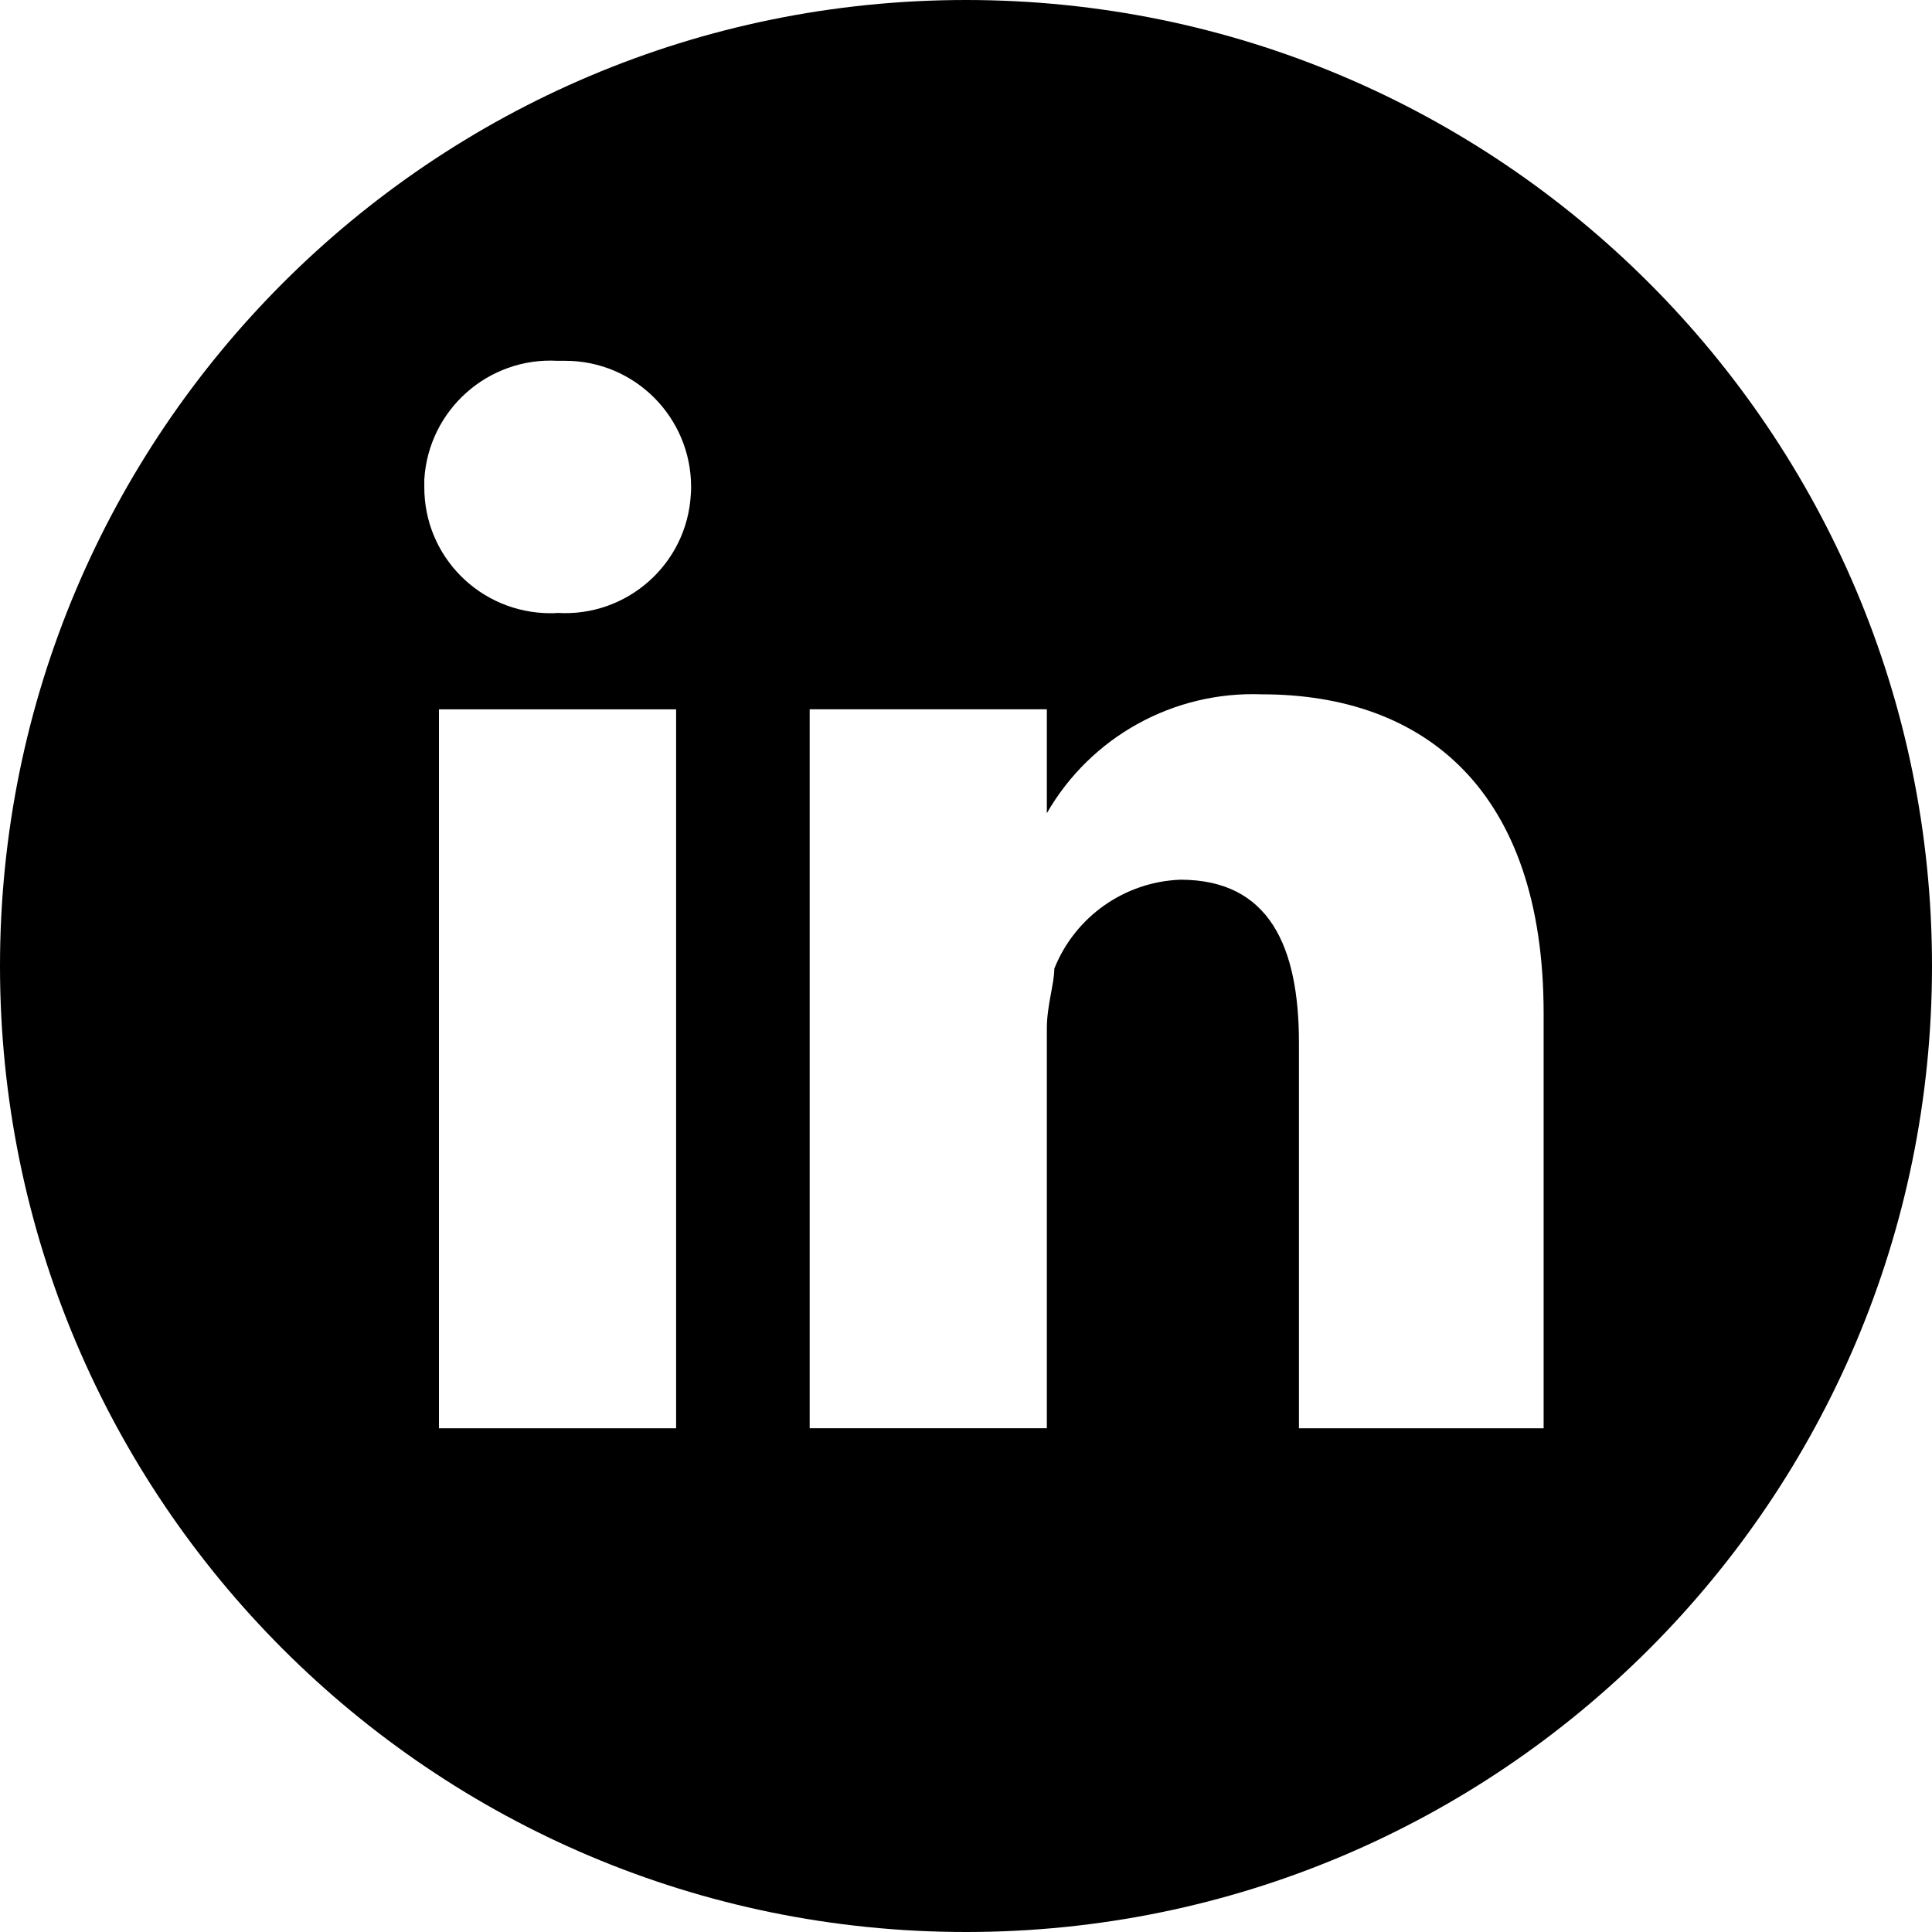
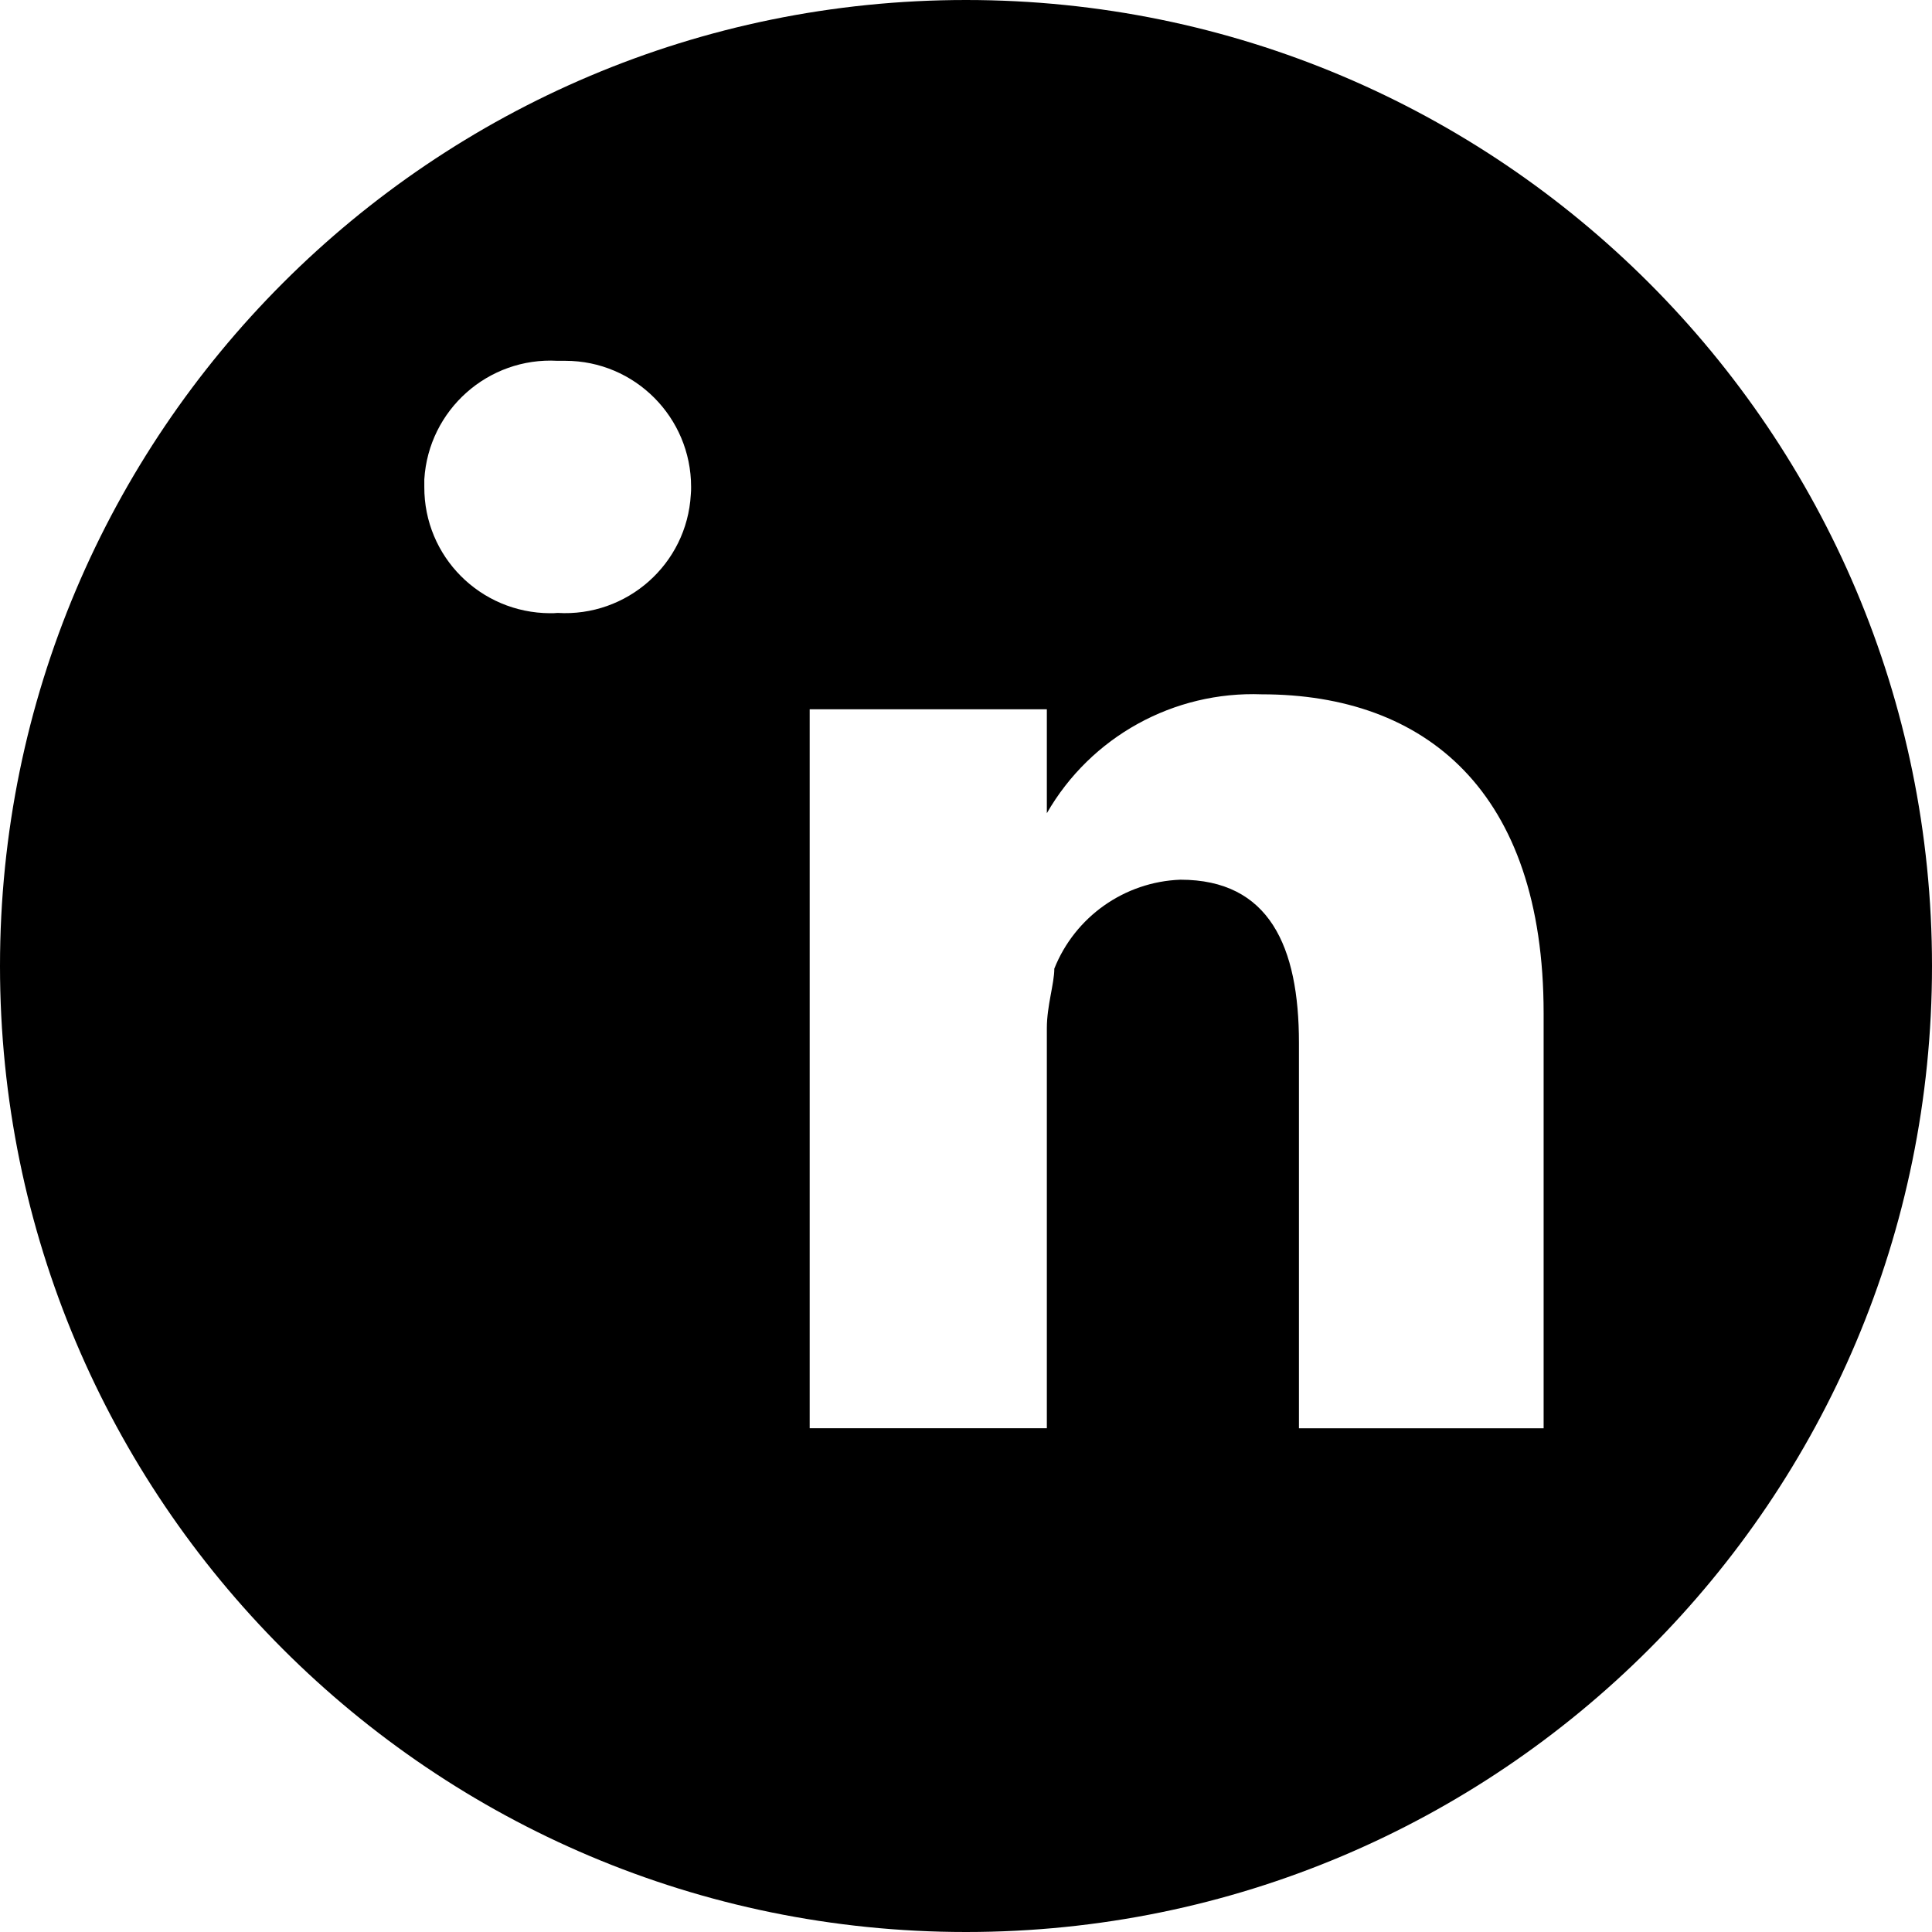
<svg xmlns="http://www.w3.org/2000/svg" version="1.1" viewBox="0 0 45 45">
  <g>
    <g id="Ebene_1">
-       <path d="M22.5,0C10.071,0,0,10.078,0,22.5c0,12.429,10.071,22.5,22.5,22.5s22.5-10.071,22.5-22.5C45,10.078,34.929,0,22.5,0ZM15.748,33.267h-5.524v-16.746h5.524v16.746ZM16.09,11.521c-.091,1.618-1.486,2.853-3.104,2.755-.056.007-.118.007-.174.007-1.625-.007-2.936-1.318-2.929-2.943v-.174c.098-1.618,1.486-2.853,3.104-2.762h.181c1.618,0,2.929,1.318,2.929,2.936,0,.063,0,.118-.007.181ZM35.953,33.267h-5.698v-8.976c0-2.246-.69-3.801-2.762-3.801-1.304.049-2.455.865-2.936,2.071,0,.349-.174.865-.174,1.388v9.318h-5.524v-16.746h5.524v2.42c1.025-1.785,2.957-2.846,5.008-2.769,3.801,0,6.563,2.246,6.563,7.428v9.667Z" />
+       <path d="M22.5,0C10.071,0,0,10.078,0,22.5c0,12.429,10.071,22.5,22.5,22.5s22.5-10.071,22.5-22.5C45,10.078,34.929,0,22.5,0Zh-5.524v-16.746h5.524v16.746ZM16.09,11.521c-.091,1.618-1.486,2.853-3.104,2.755-.056.007-.118.007-.174.007-1.625-.007-2.936-1.318-2.929-2.943v-.174c.098-1.618,1.486-2.853,3.104-2.762h.181c1.618,0,2.929,1.318,2.929,2.936,0,.063,0,.118-.007.181ZM35.953,33.267h-5.698v-8.976c0-2.246-.69-3.801-2.762-3.801-1.304.049-2.455.865-2.936,2.071,0,.349-.174.865-.174,1.388v9.318h-5.524v-16.746h5.524v2.42c1.025-1.785,2.957-2.846,5.008-2.769,3.801,0,6.563,2.246,6.563,7.428v9.667Z" />
    </g>
  </g>
</svg>